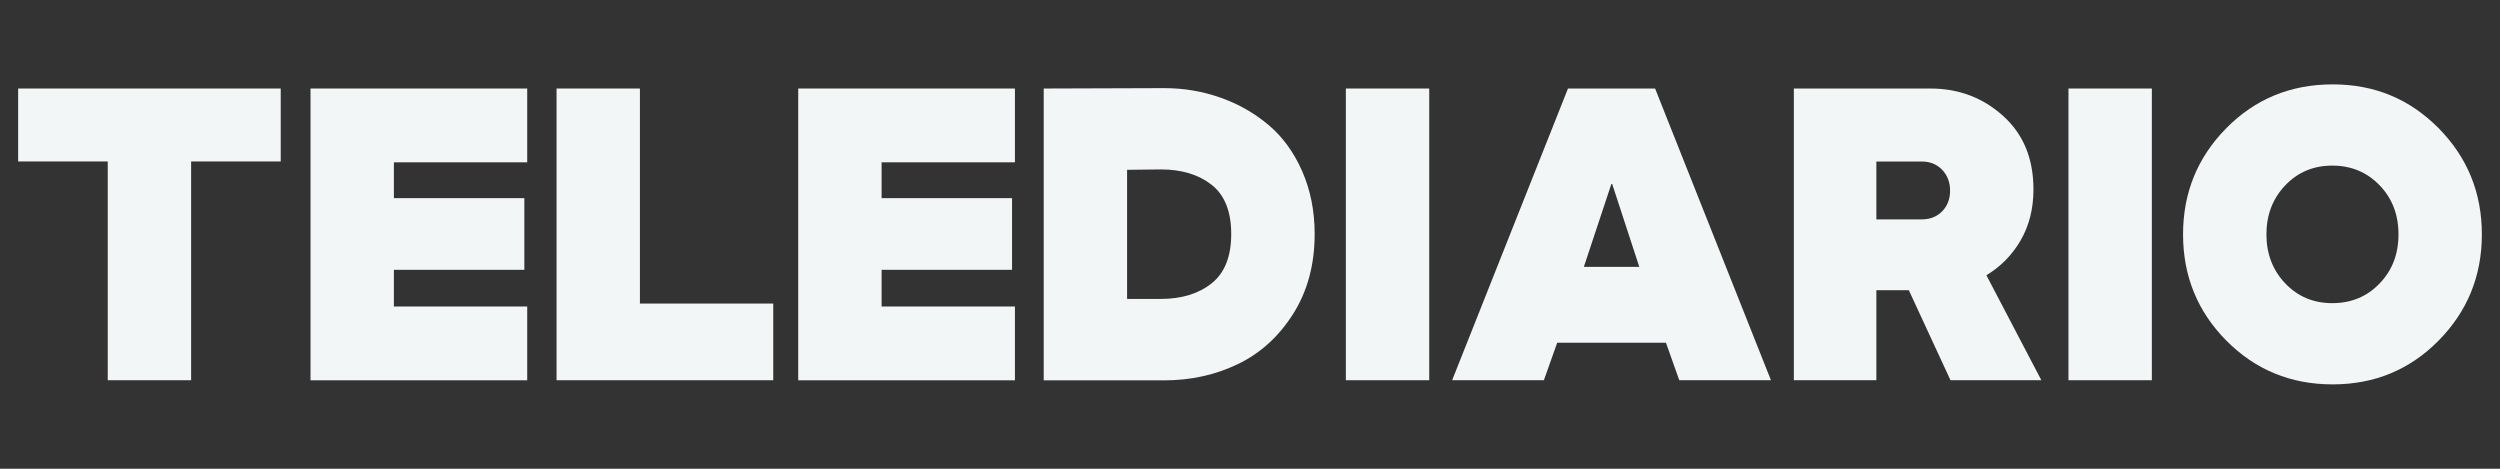
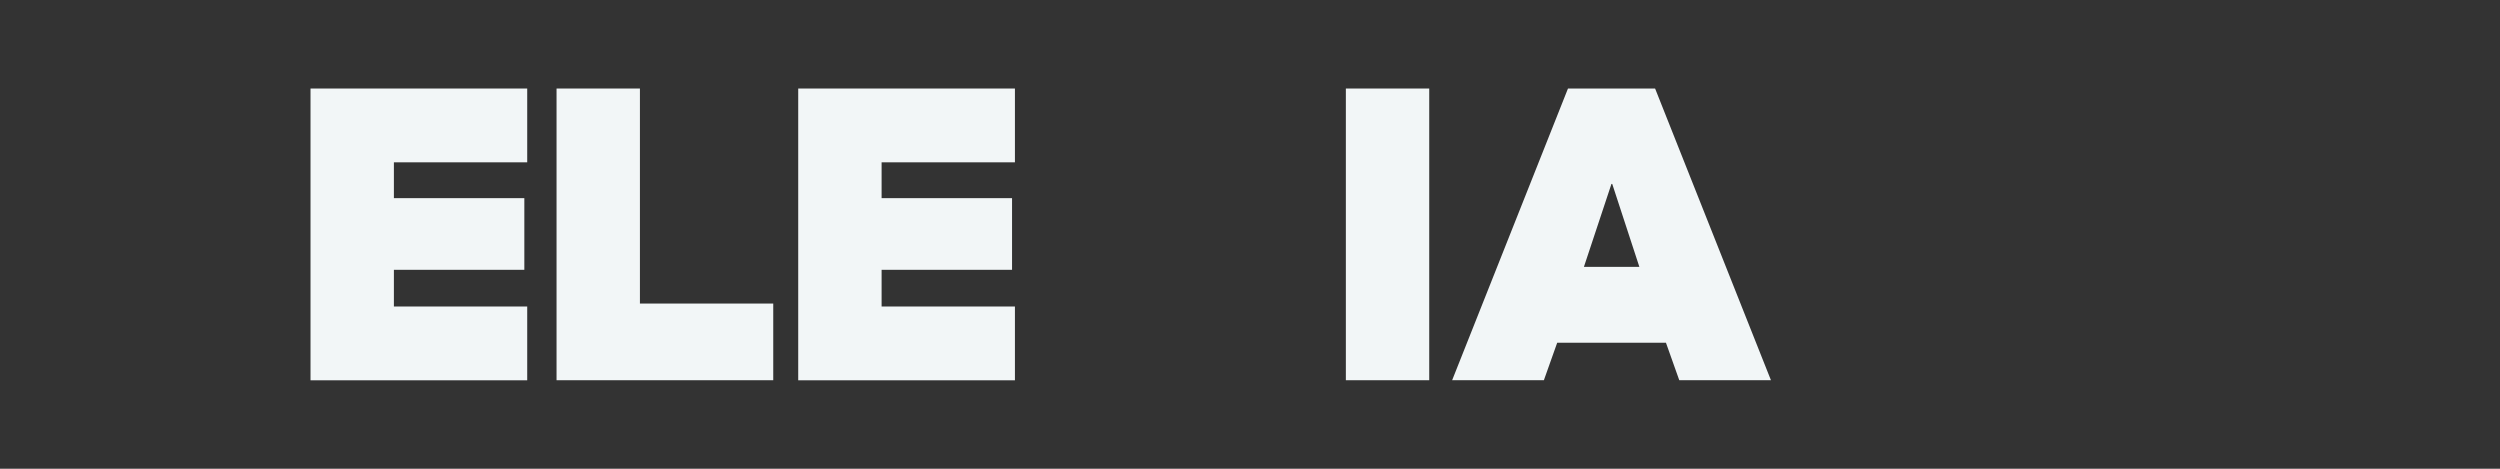
<svg xmlns="http://www.w3.org/2000/svg" id="Capa_3" data-name="Capa 3" viewBox="0 0 373.33 70">
  <rect x="0" y="0" width="373.33" height="70" fill="#333333" stroke="none" />
  <defs>
    <style>
      .cls-1 {
        fill: #f2f6f7;
      }
    </style>
  </defs>
-   <path class="cls-1" d="m16.09,56.78V24.11H2.71v-10.89h39.21v10.89h-13.38v32.67h-12.45Z" />
  <path class="cls-1" d="m46.37,56.78V13.22h32.36v11.02h-19.91v5.35h19.48v10.7h-19.48v5.48h19.91v11.02h-32.36Z" />
  <path class="cls-1" d="m83.11,56.78V13.22h12.45v32.11h19.91v11.45h-32.36Z" />
  <path class="cls-1" d="m119.2,56.78V13.22h32.36v11.02h-19.91v5.35h19.48v10.7h-19.48v5.48h19.91v11.02h-32.36Z" />
-   <path class="cls-1" d="m155.86,56.78V13.22l17.99-.06c2.95,0,5.76.48,8.43,1.43,2.68.95,5.06,2.31,7.16,4.08,2.09,1.76,3.77,4.06,5.01,6.88,1.24,2.82,1.87,5.95,1.87,9.4,0,4.56-1.07,8.54-3.21,11.92-2.14,3.38-4.88,5.88-8.25,7.5-3.36,1.62-7.03,2.43-11.01,2.43h-17.99Zm12.45-12.14h5.04c3.11,0,5.64-.78,7.59-2.33,1.95-1.56,2.92-4.01,2.92-7.37s-.98-5.81-2.92-7.34c-1.95-1.53-4.48-2.3-7.59-2.3l-5.04.06v19.29Z" />
  <path class="cls-1" d="m200.98,56.78V13.22h12.45v43.56h-12.45Z" />
-   <path class="cls-1" d="m216.85,56.78l17.3-43.56h13.01l17.3,43.56h-13.69l-1.99-5.6h-16.24l-1.99,5.6h-13.69Zm19.67-16.93h8.28l-4.05-12.38h-.12l-4.11,12.38Z" />
-   <path class="cls-1" d="m304.84,56.78h-13.57l-6.22-13.44h-4.85v13.44h-12.32V13.22h20.41c4.19,0,7.8,1.36,10.83,4.08,3.03,2.72,4.54,6.38,4.54,10.98,0,2.86-.63,5.39-1.9,7.59-1.27,2.2-2.98,3.94-5.13,5.23l8.21,15.68Zm-24.64-32.67v8.65h6.78c1.24,0,2.26-.4,3.05-1.21.79-.81,1.18-1.84,1.18-3.08s-.39-2.28-1.18-3.11c-.79-.83-1.81-1.24-3.05-1.24h-6.78Z" />
-   <path class="cls-1" d="m308.89,56.78V13.22h12.45v43.56h-12.45Z" />
-   <path class="cls-1" d="m348.34,57.4c-6.27,0-11.55-2.18-15.87-6.53-4.32-4.36-6.47-9.65-6.47-15.87s2.16-11.51,6.47-15.87c4.31-4.36,9.6-6.53,15.87-6.53s11.49,2.18,15.81,6.53c4.31,4.36,6.47,9.65,6.47,15.87s-2.16,11.51-6.47,15.87c-4.31,4.36-9.58,6.53-15.81,6.53Zm-7.09-15.09c1.87,1.97,4.21,2.96,7.03,2.96s5.18-.97,7.06-2.93c1.89-1.95,2.83-4.4,2.83-7.34s-.94-5.39-2.83-7.34c-1.89-1.95-4.24-2.93-7.06-2.93s-5.16.99-7.03,2.96c-1.87,1.97-2.8,4.41-2.8,7.31s.93,5.34,2.8,7.31Z" />
+   <path class="cls-1" d="m216.85,56.78l17.3-43.56h13.01l17.3,43.56h-13.69l-1.99-5.6h-16.24l-1.99,5.6h-13.69m19.67-16.93h8.28l-4.05-12.38h-.12l-4.11,12.38Z" />
</svg>